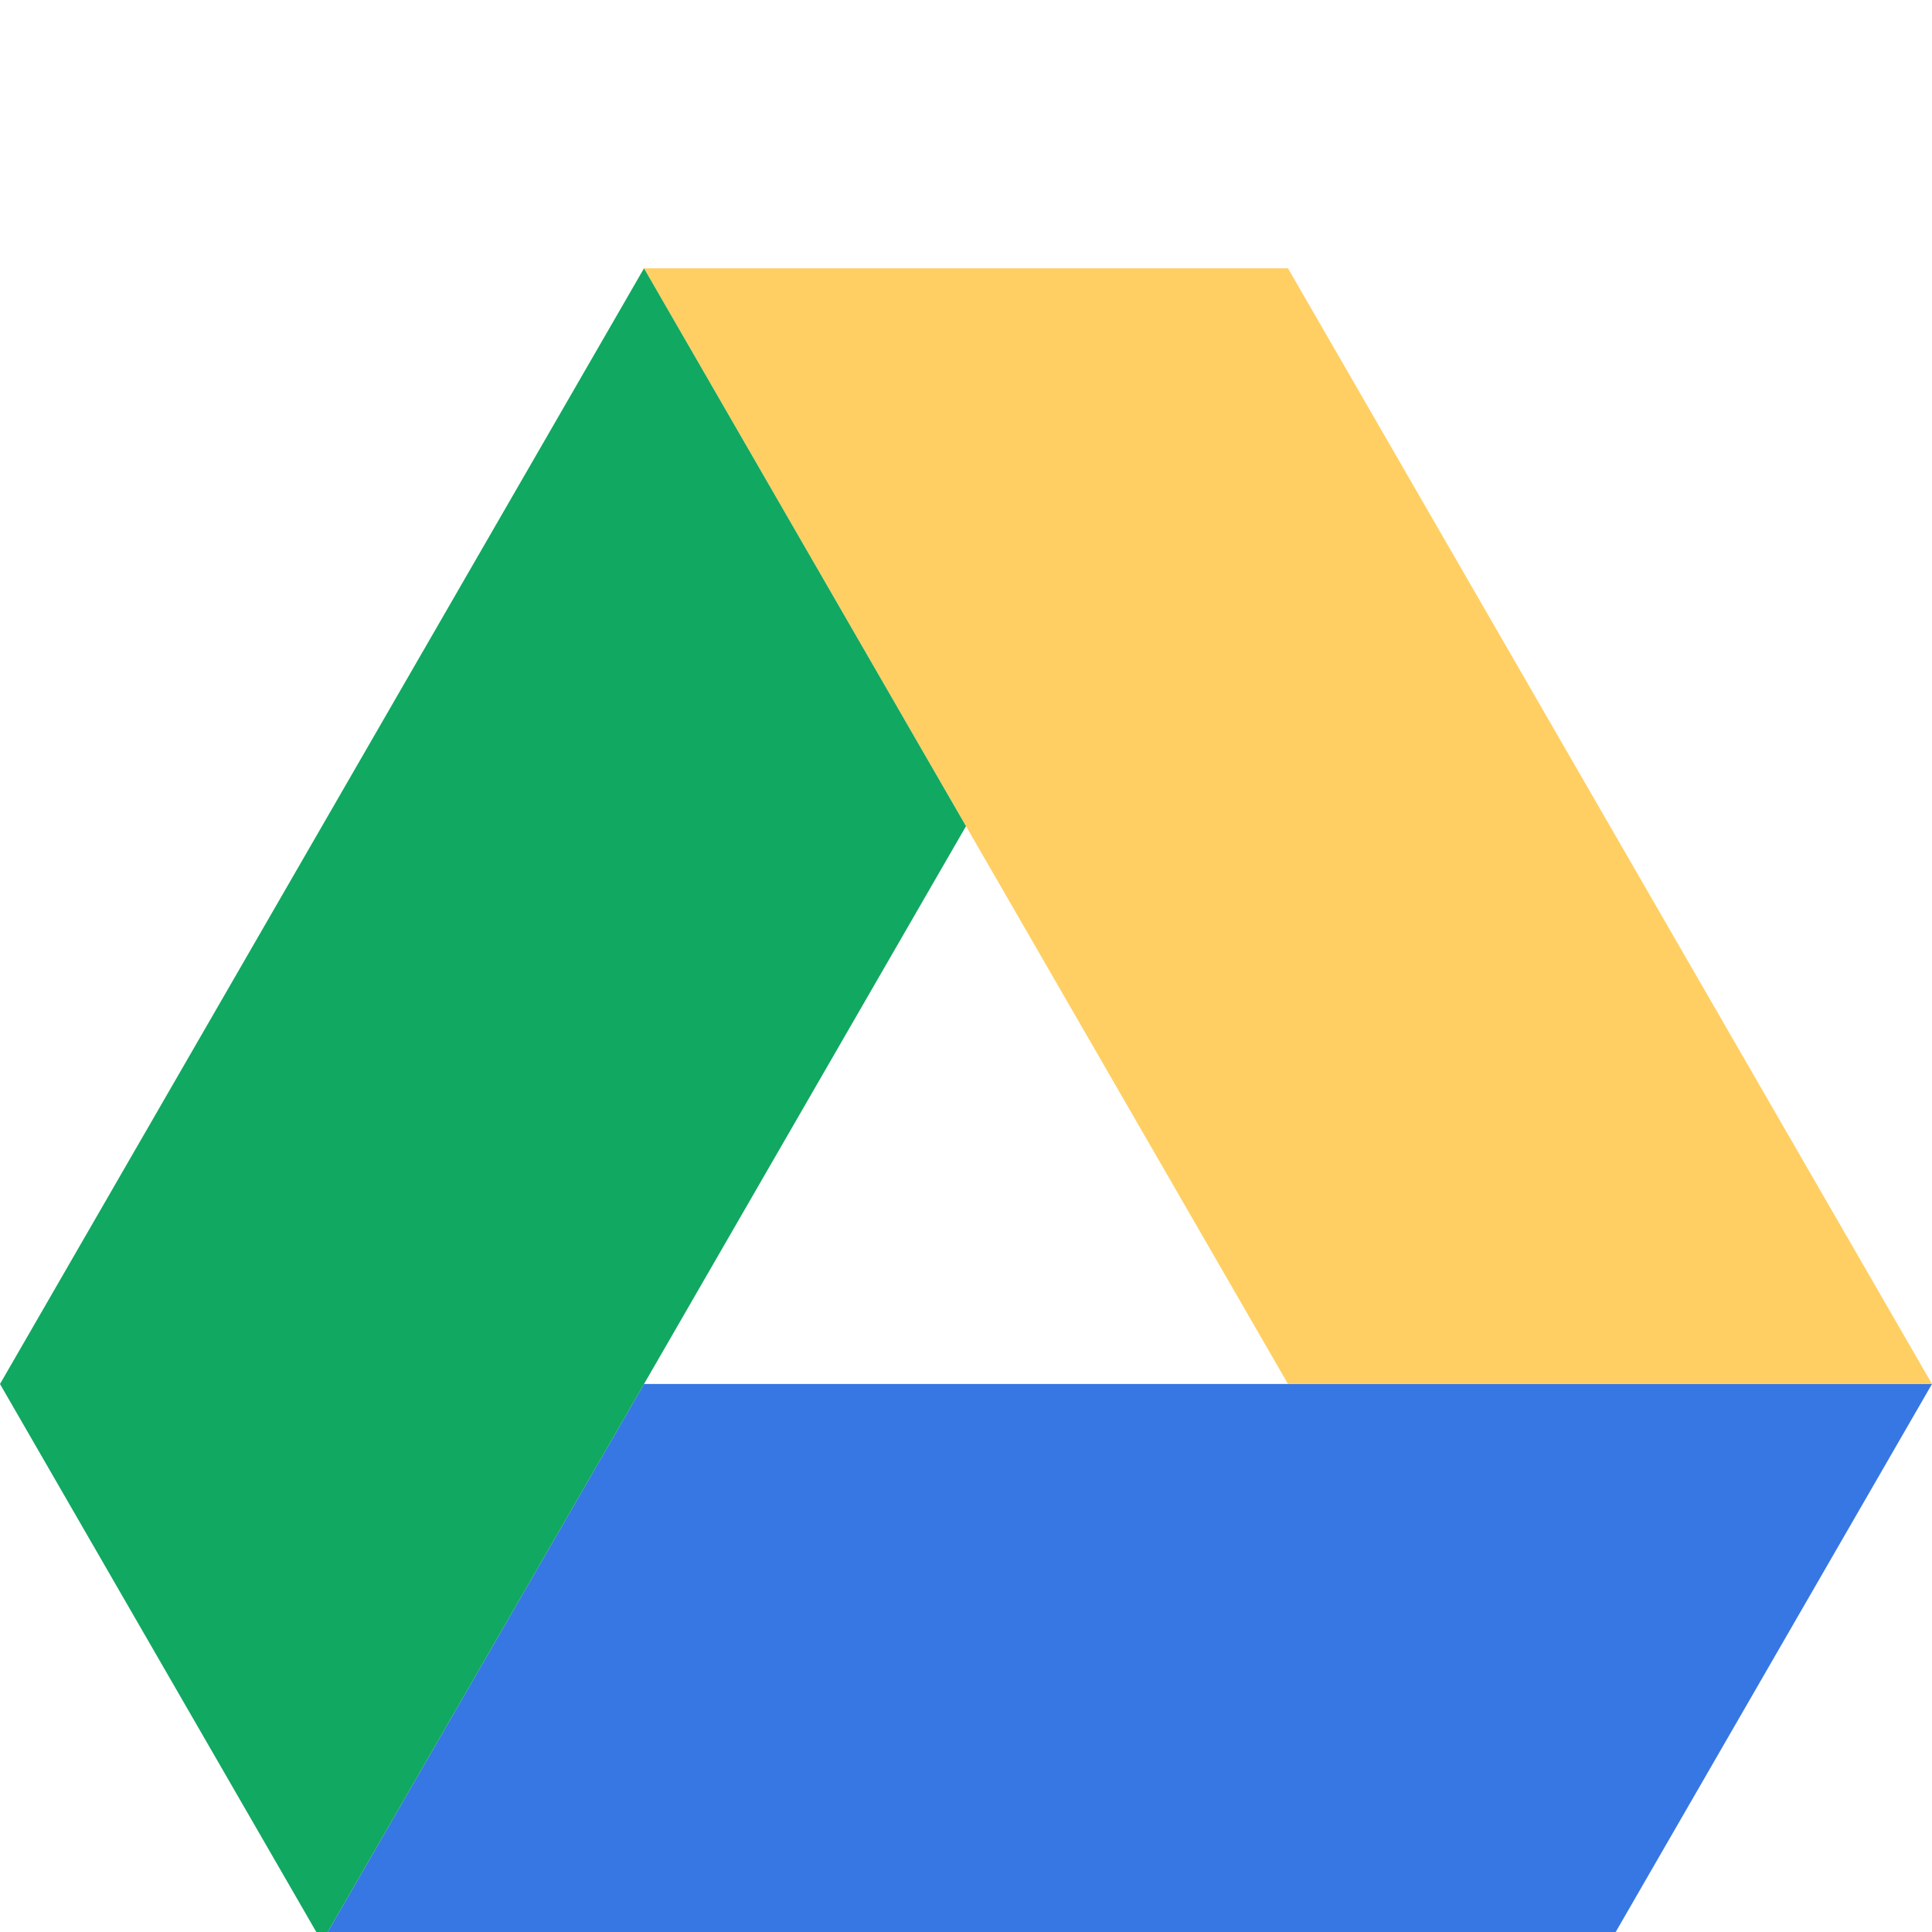
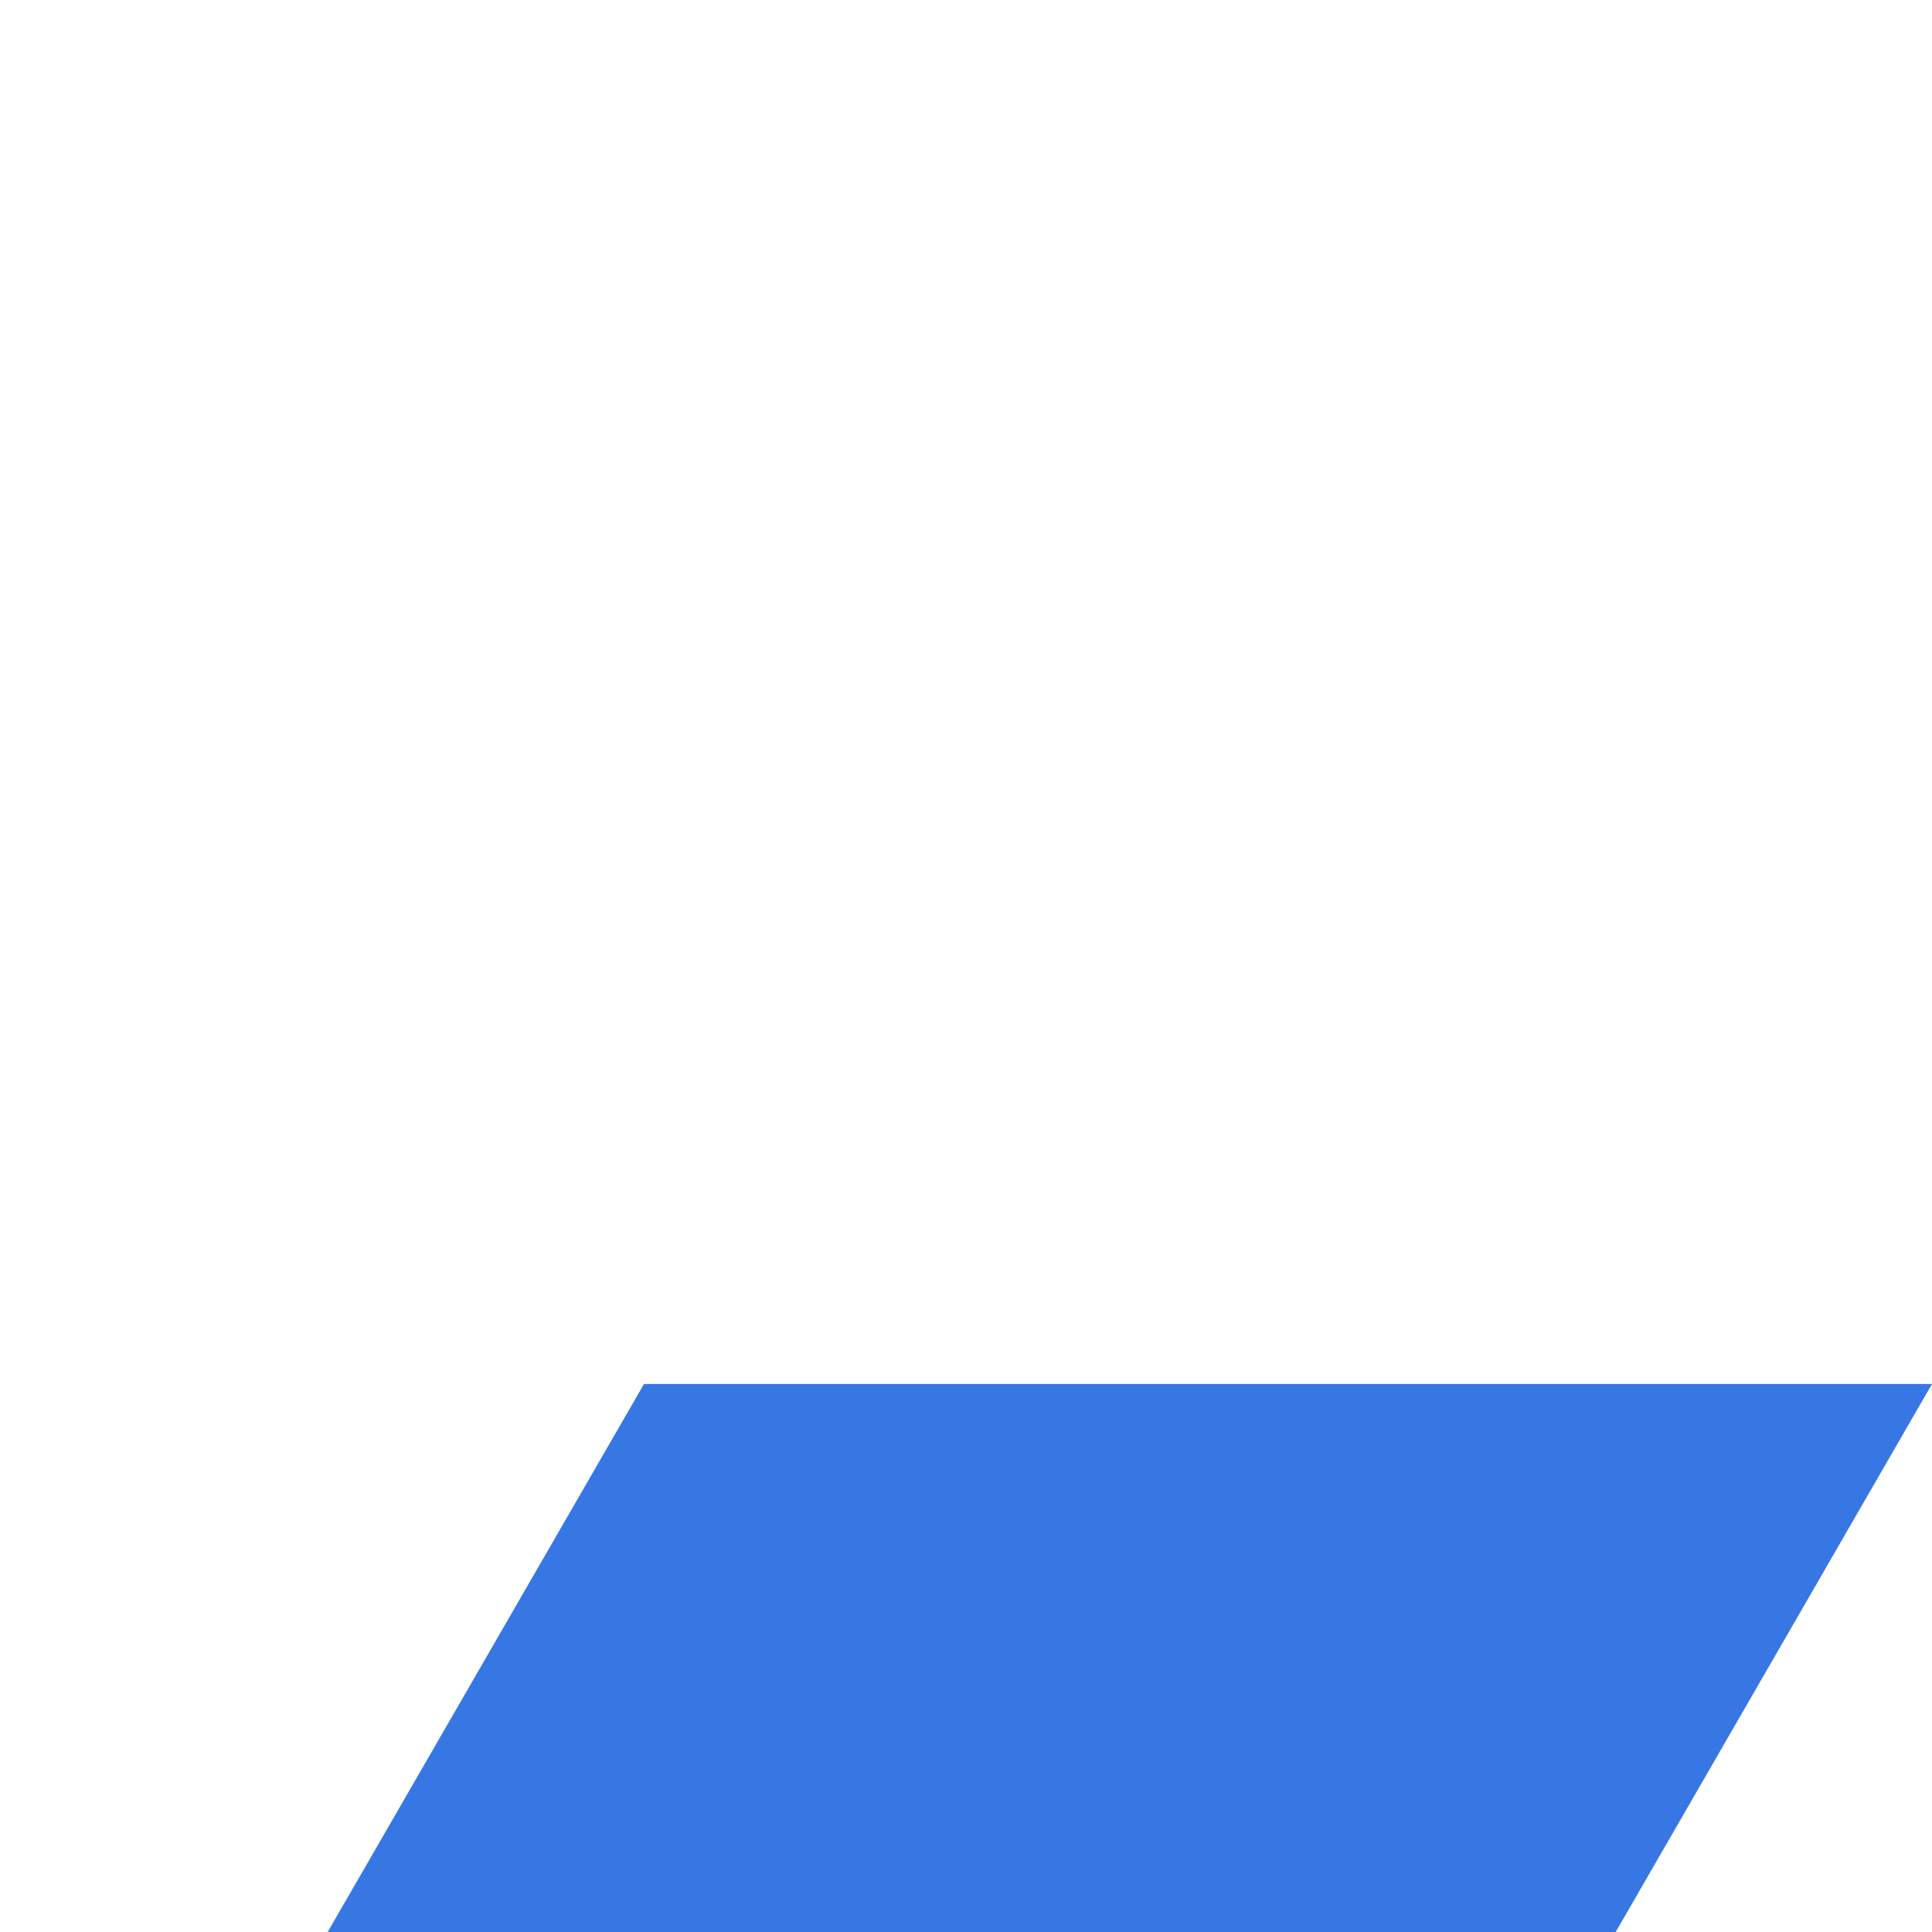
<svg xmlns="http://www.w3.org/2000/svg" width="72" height="72" fill="none">
  <g clip-path="url(#A)">
    <path d="M12 72.367l12-20.79h48l-12 20.79H12z" fill="#3777e3" />
-     <path d="M48 51.578h24L48 10H24l24 41.578z" fill="#ffcf63" />
-     <path d="M0 51.578l12 20.79L36 30.79 24 10 0 51.578z" fill="#11a861" />
  </g>
  <defs>
    <clipPath id="A">
      <path fill="#fff" d="M0 0h72v72H0z" />
    </clipPath>
  </defs>
</svg>